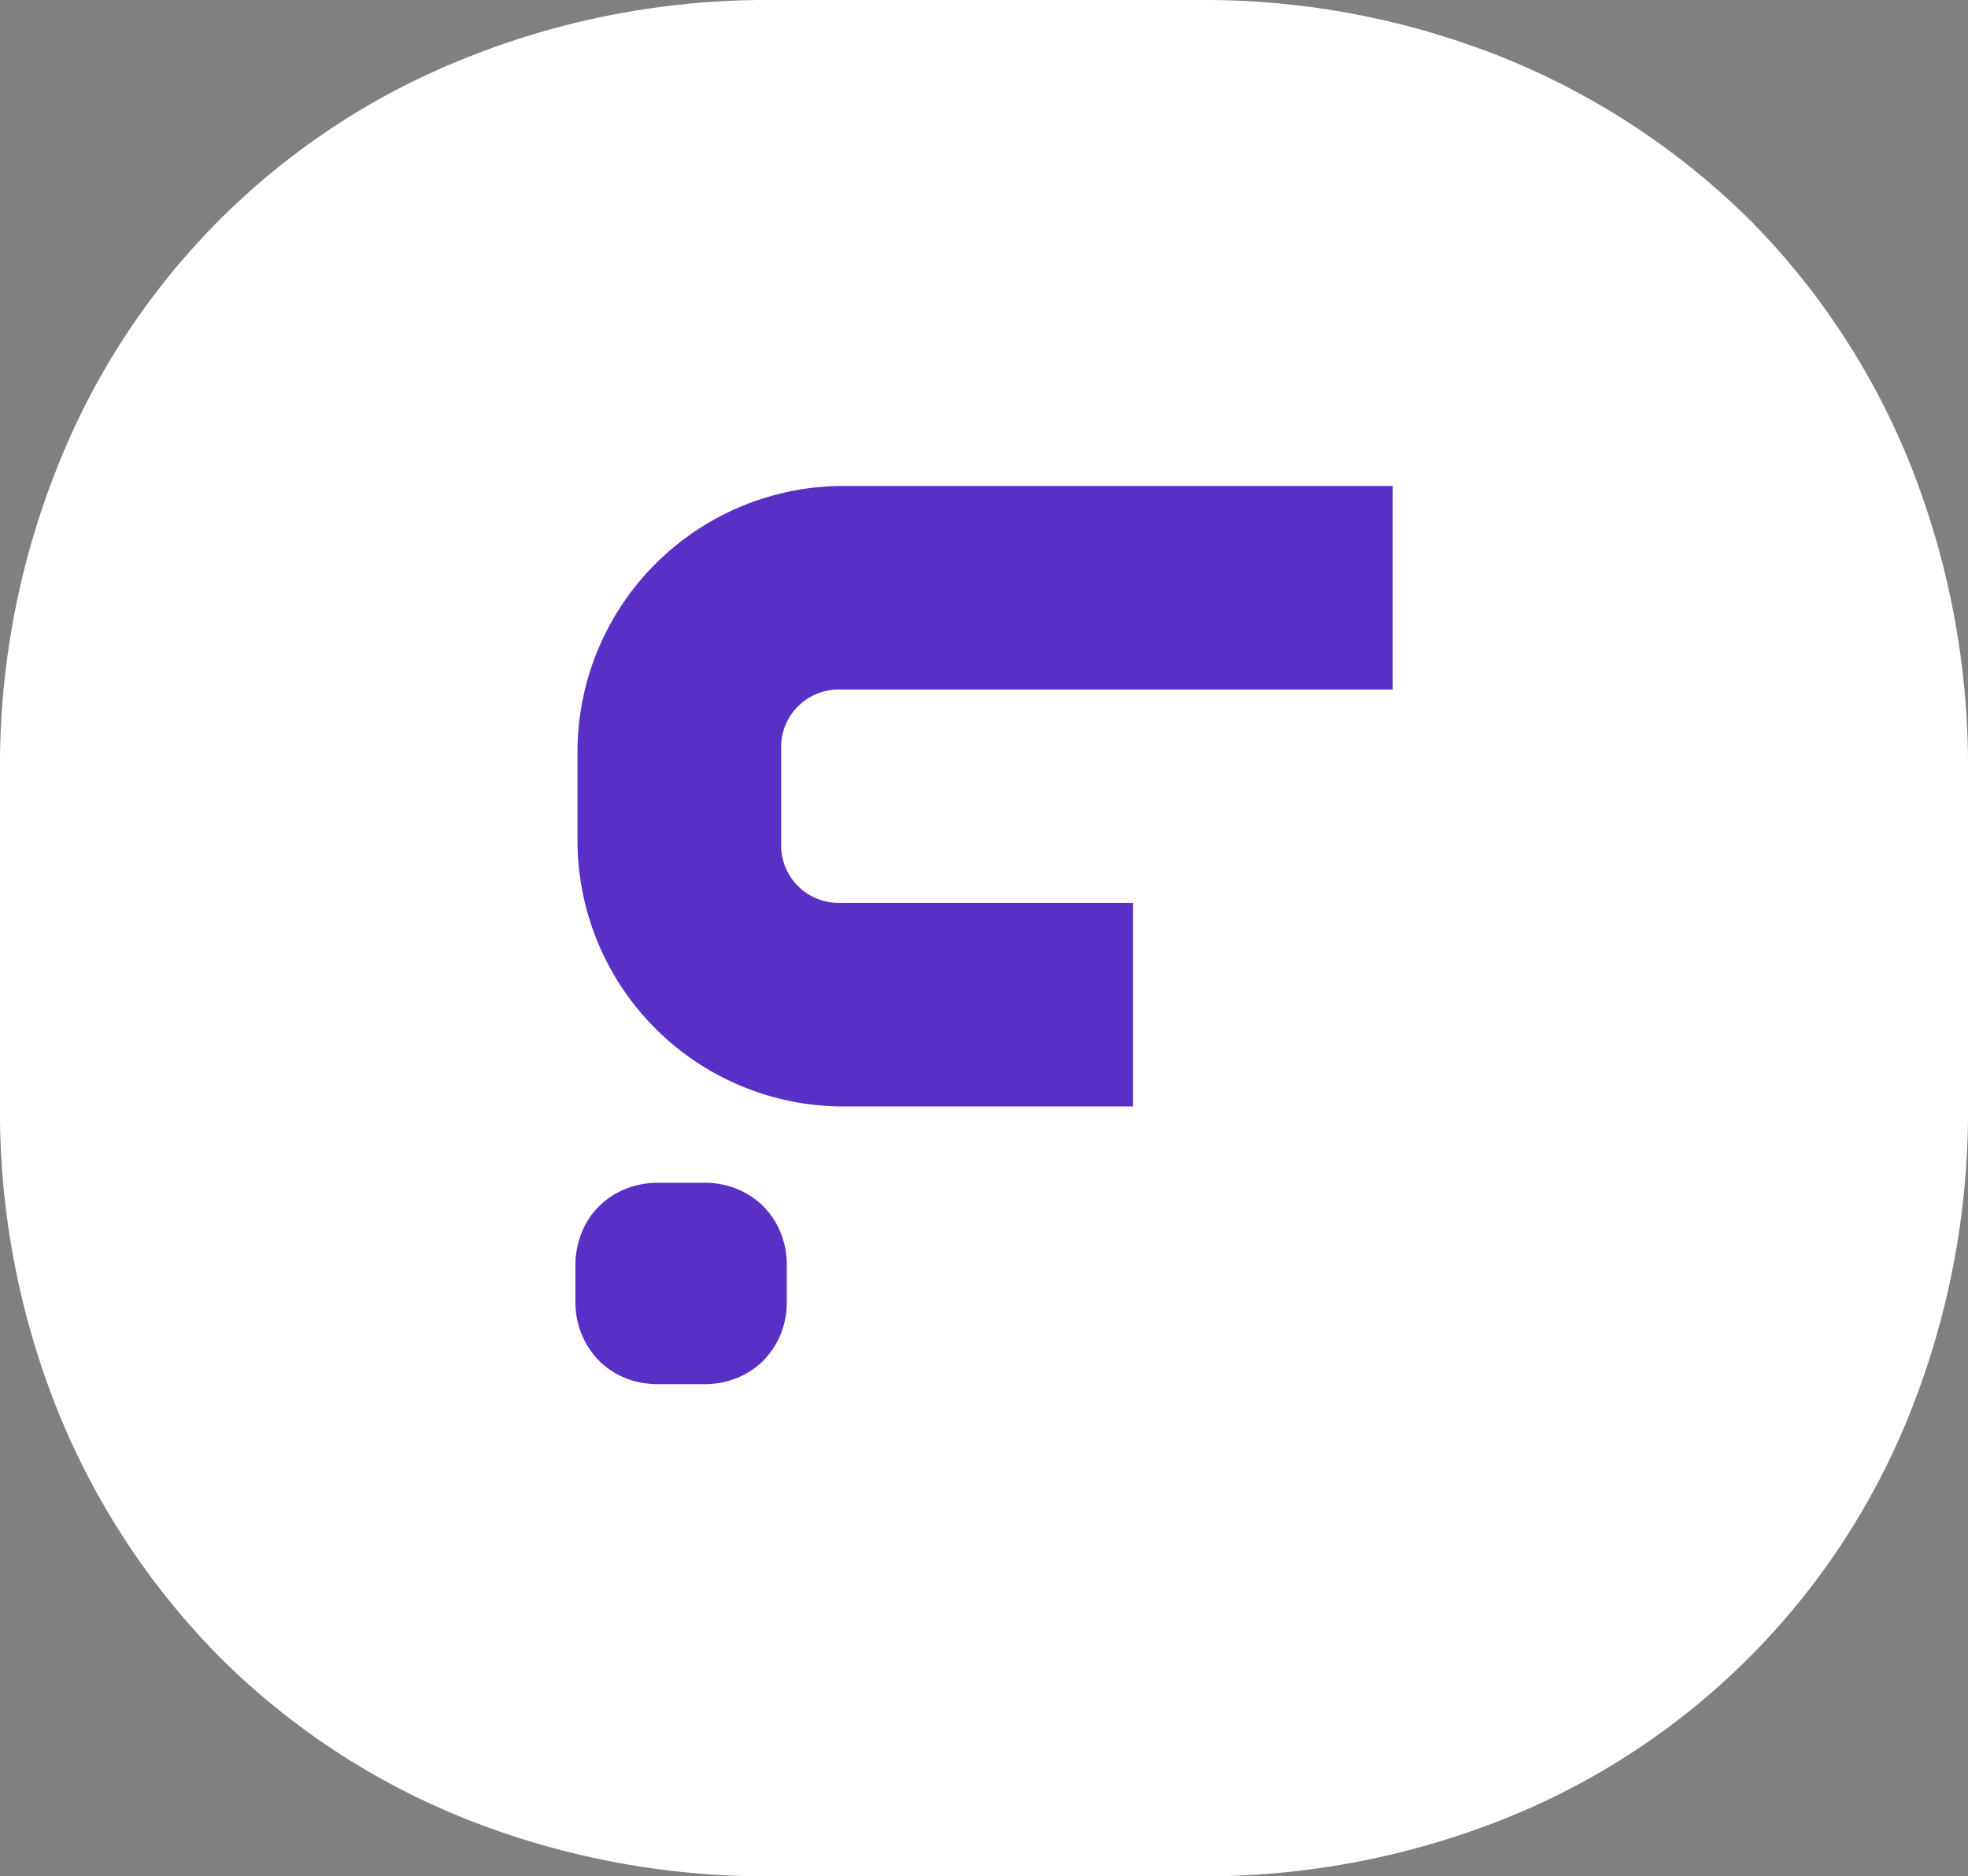
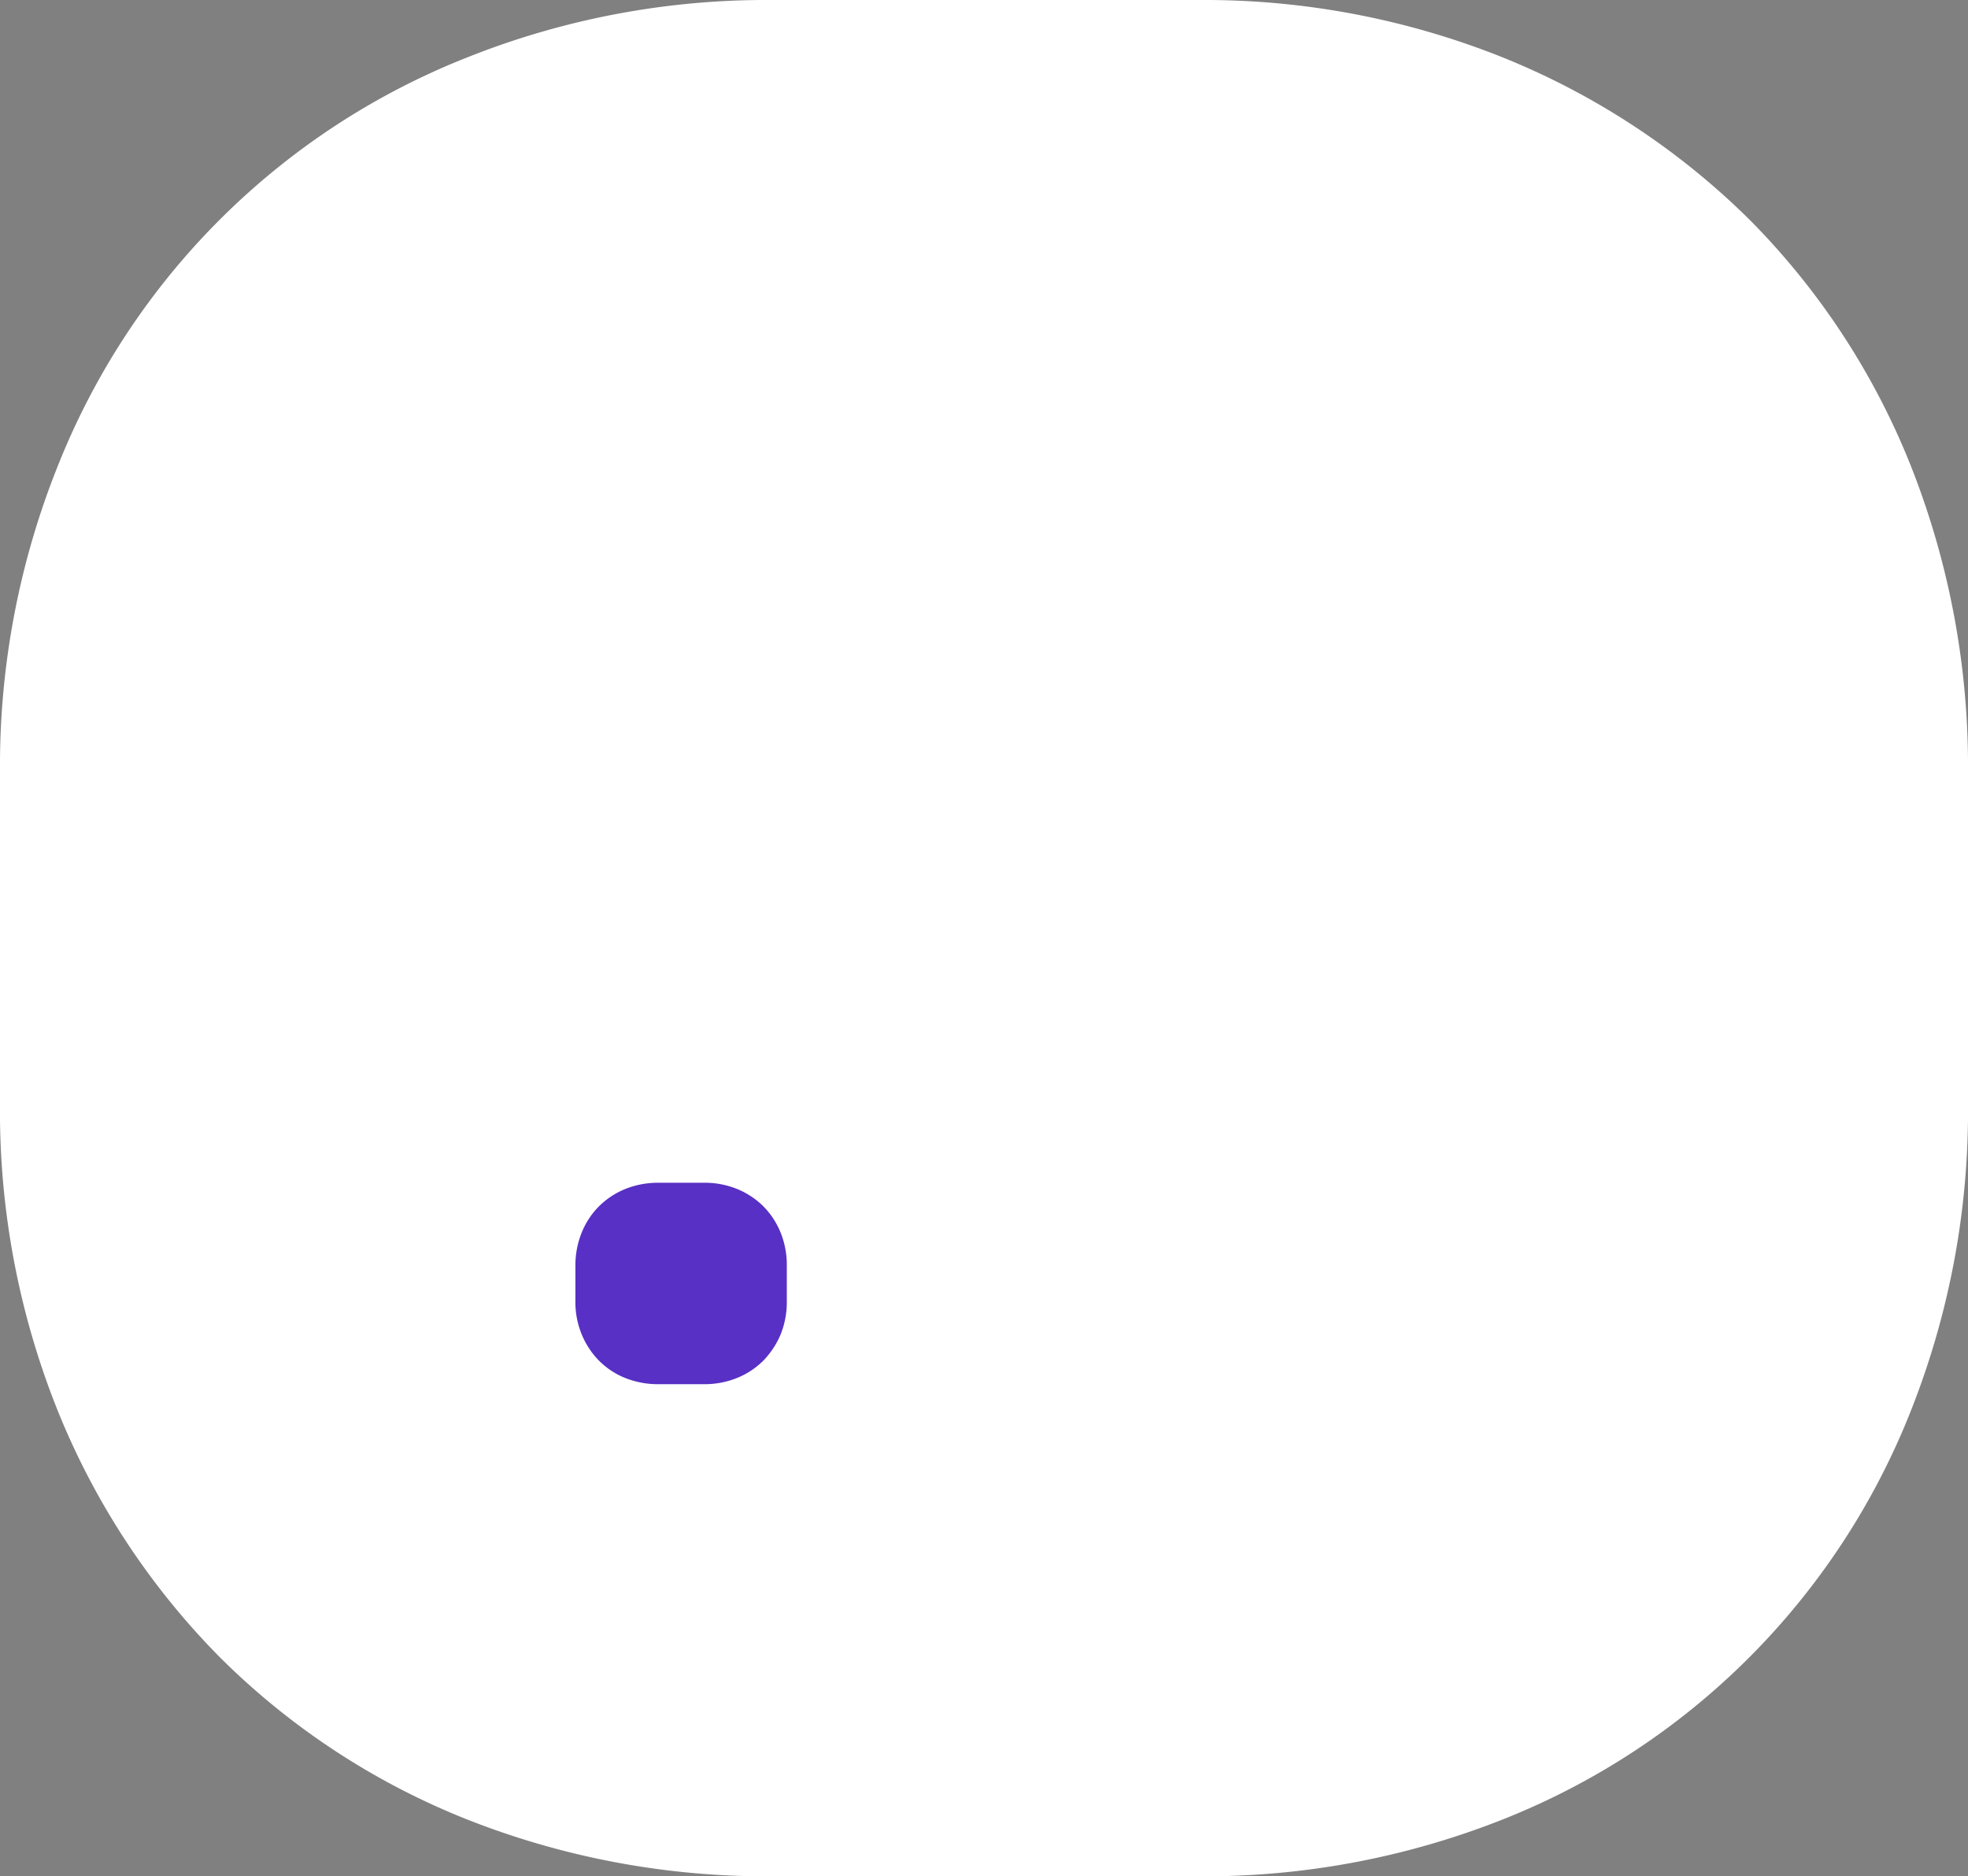
<svg xmlns="http://www.w3.org/2000/svg" width="172.183" height="164.151" viewBox="0 0 172.183 164.151">
  <rect x="0" y="0" width="172.183" height="164.151" fill="#808080" stroke="none" />
  <g id="Group_7899" data-name="Group 7899" transform="translate(-549.999 -655.551)">
    <path id="Path_3432" data-name="Path 3432" d="M853.535,231.235h0a65.481,65.481,0,0,0-21.39-14.064,70.279,70.279,0,0,0-26.8-5.067h-37.18a70.625,70.625,0,0,0-26.847,5.067,63.659,63.659,0,0,0-35.636,35.522,70.562,70.562,0,0,0-5.127,27.016v28.94a70.4,70.4,0,0,0,5.131,27.071,65.453,65.453,0,0,0,14.174,21.441,64.2,64.2,0,0,0,21.475,14.085,71.2,71.2,0,0,0,26.83,5.008h37.18a70.848,70.848,0,0,0,26.783-5.012A63.5,63.5,0,0,0,867.671,335.7a71.159,71.159,0,0,0,5.067-27.054v-28.94a71.367,71.367,0,0,0-5.063-27,64.256,64.256,0,0,0-14.141-21.475" transform="translate(-150.556 443.448)" fill="#fff" />
    <g id="Group_7880" data-name="Group 7880" transform="translate(600.346 698.065)">
-       <path id="Path_3433" data-name="Path 3433" d="M728.891,238.617h0a7.119,7.119,0,0,0-2.3-1.51,7.536,7.536,0,0,0-2.876-.541h-4a7.679,7.679,0,0,0-2.889.541,7.046,7.046,0,0,0-2.3,1.51,6.916,6.916,0,0,0-1.518,2.3,7.647,7.647,0,0,0-.554,2.906v3.109a7.366,7.366,0,0,0,.554,2.906,7.136,7.136,0,0,0,1.518,2.3,6.793,6.793,0,0,0,2.3,1.514,7.724,7.724,0,0,0,2.885.537h3.989a7.586,7.586,0,0,0,2.876-.537,6.915,6.915,0,0,0,2.31-1.514,7.429,7.429,0,0,0,1.523-2.3,7.593,7.593,0,0,0,.541-2.906v-3.109a7.528,7.528,0,0,0-.541-2.893,6.973,6.973,0,0,0-1.523-2.314" transform="translate(-712.458 -175.605)" fill="#5830c5" />
-       <path id="Path_3434" data-name="Path 3434" d="M730.312,245.008a5.043,5.043,0,0,1,5.046-5.046h48.465V222.154H735.777A23.278,23.278,0,0,0,712.5,245.431v7.732a23.275,23.275,0,0,0,23.277,23.277H761.1V258.632H735.358a5.041,5.041,0,0,1-5.046-5.05v-8.574Z" transform="translate(-712.321 -222.154)" fill="#5830c5" />
+       <path id="Path_3433" data-name="Path 3433" d="M728.891,238.617a7.119,7.119,0,0,0-2.3-1.51,7.536,7.536,0,0,0-2.876-.541h-4a7.679,7.679,0,0,0-2.889.541,7.046,7.046,0,0,0-2.3,1.51,6.916,6.916,0,0,0-1.518,2.3,7.647,7.647,0,0,0-.554,2.906v3.109a7.366,7.366,0,0,0,.554,2.906,7.136,7.136,0,0,0,1.518,2.3,6.793,6.793,0,0,0,2.3,1.514,7.724,7.724,0,0,0,2.885.537h3.989a7.586,7.586,0,0,0,2.876-.537,6.915,6.915,0,0,0,2.31-1.514,7.429,7.429,0,0,0,1.523-2.3,7.593,7.593,0,0,0,.541-2.906v-3.109a7.528,7.528,0,0,0-.541-2.893,6.973,6.973,0,0,0-1.523-2.314" transform="translate(-712.458 -175.605)" fill="#5830c5" />
    </g>
  </g>
</svg>